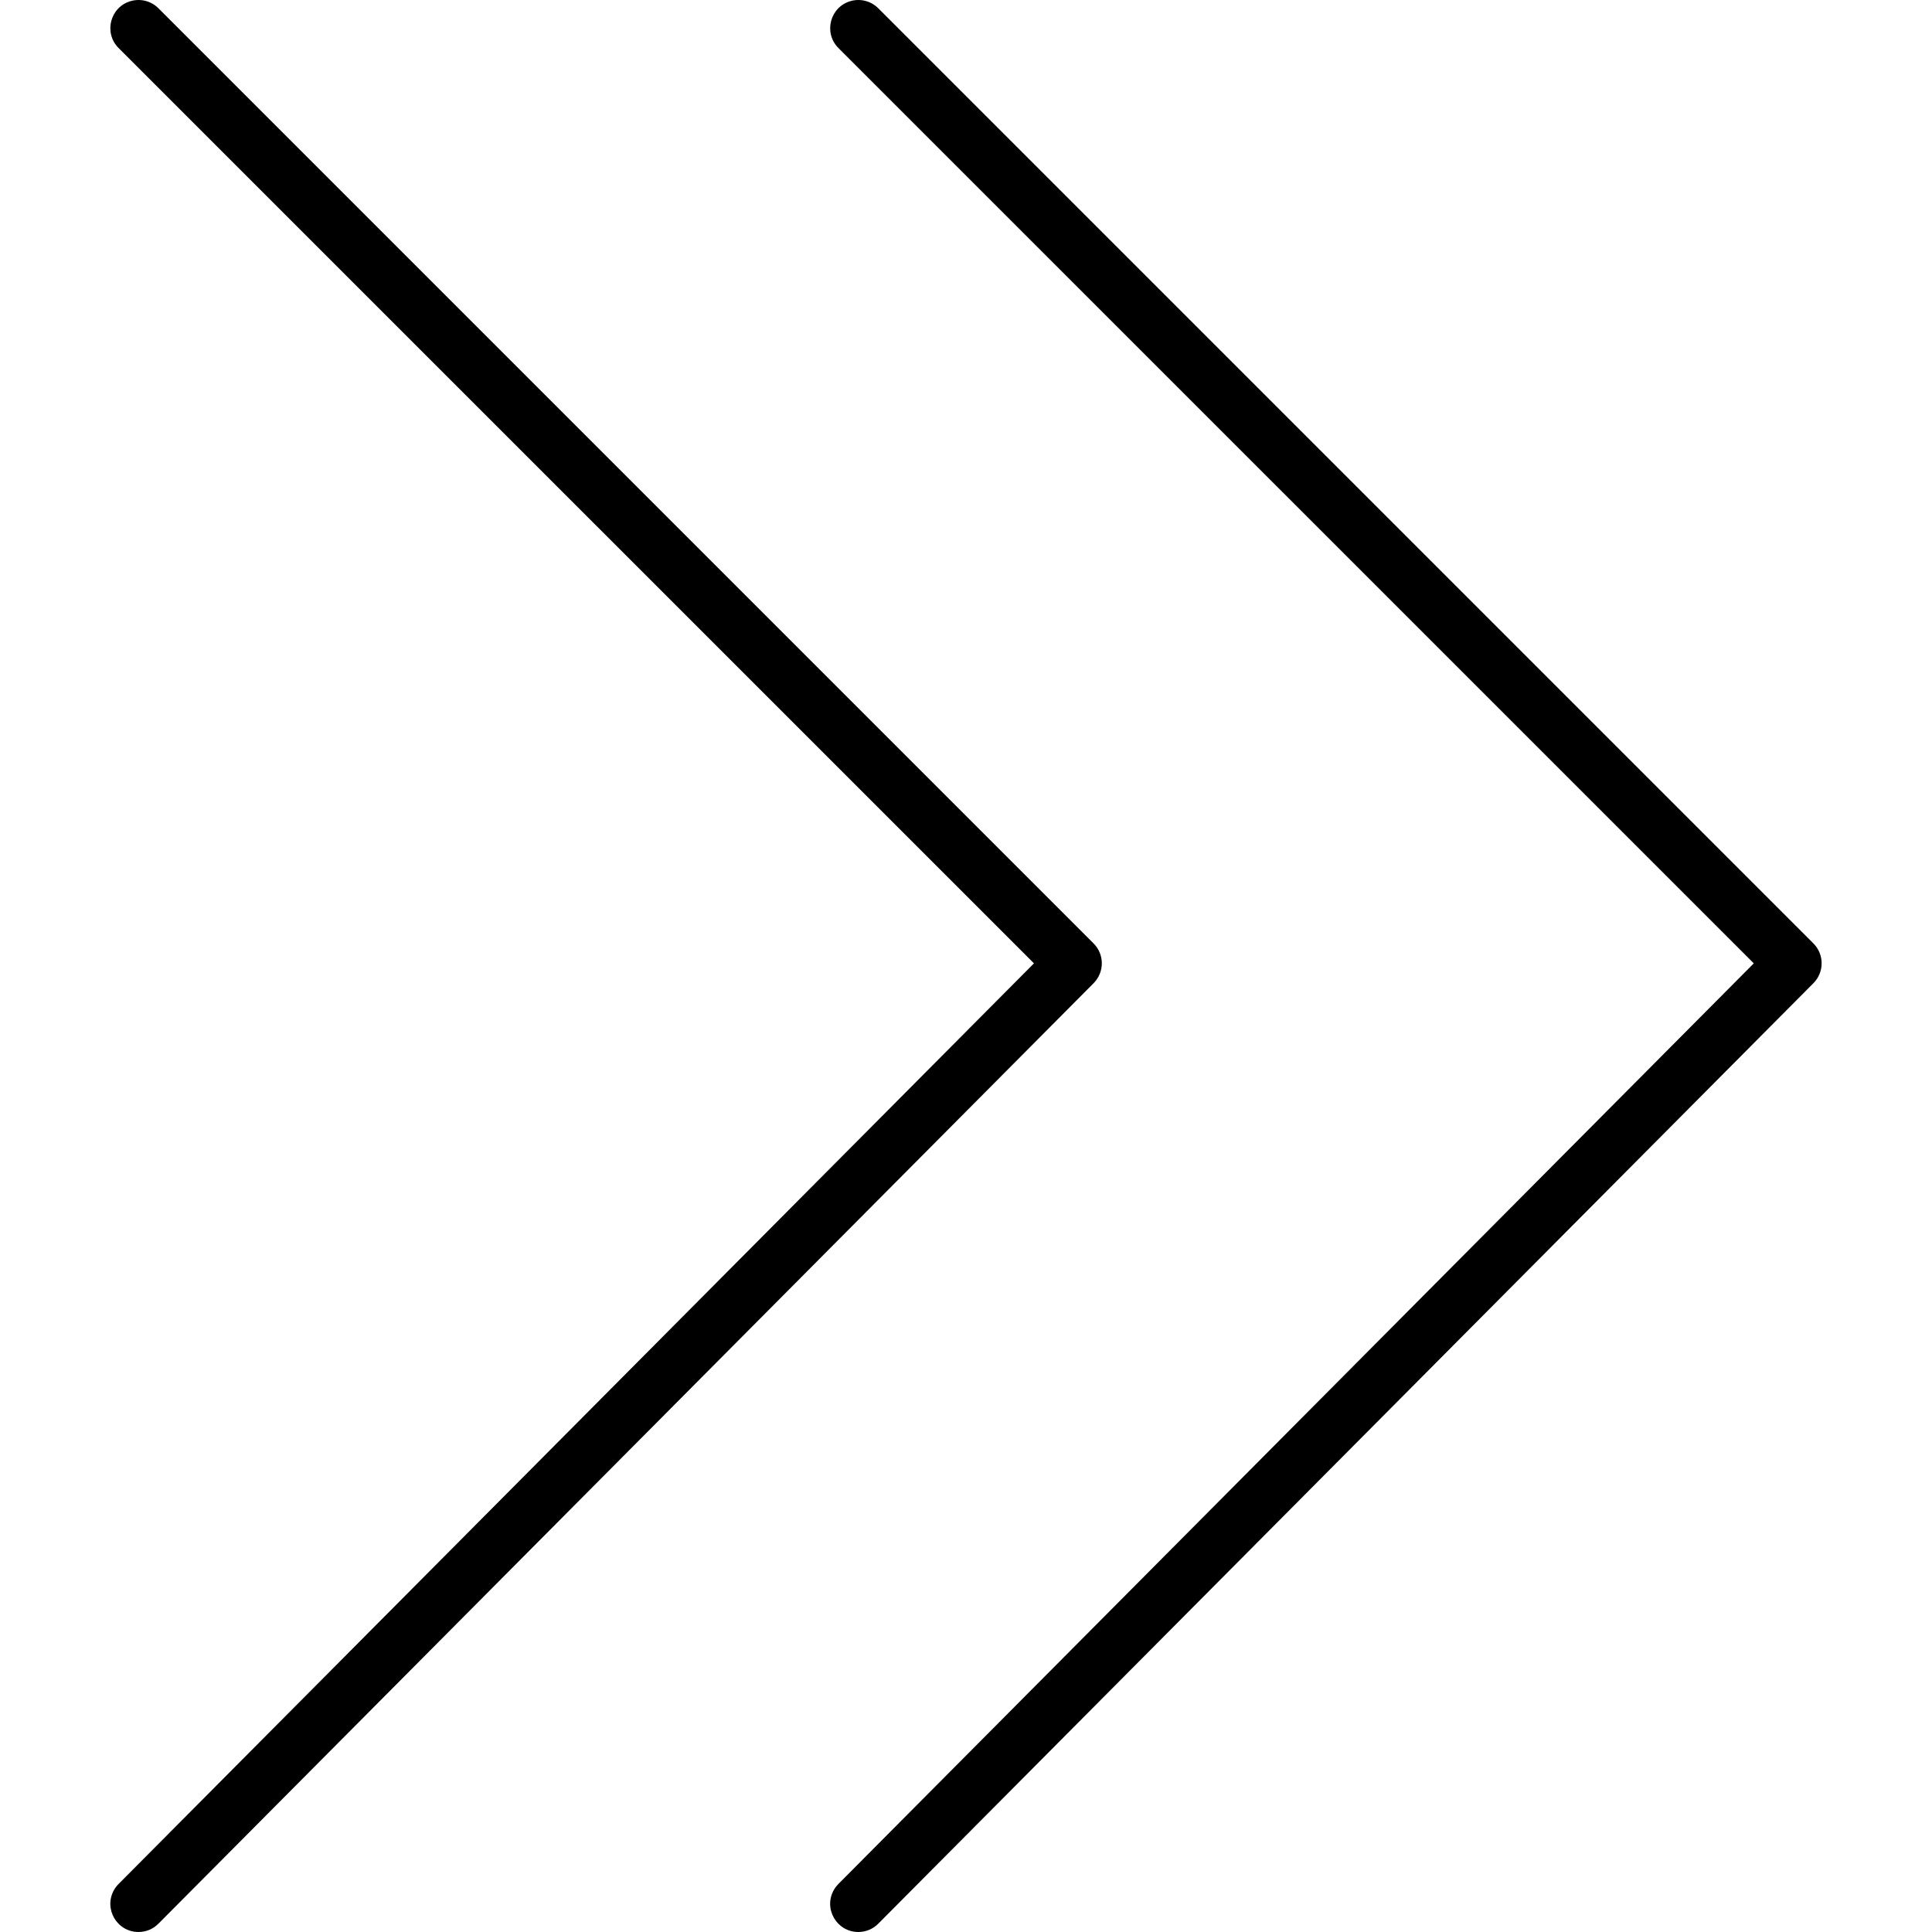
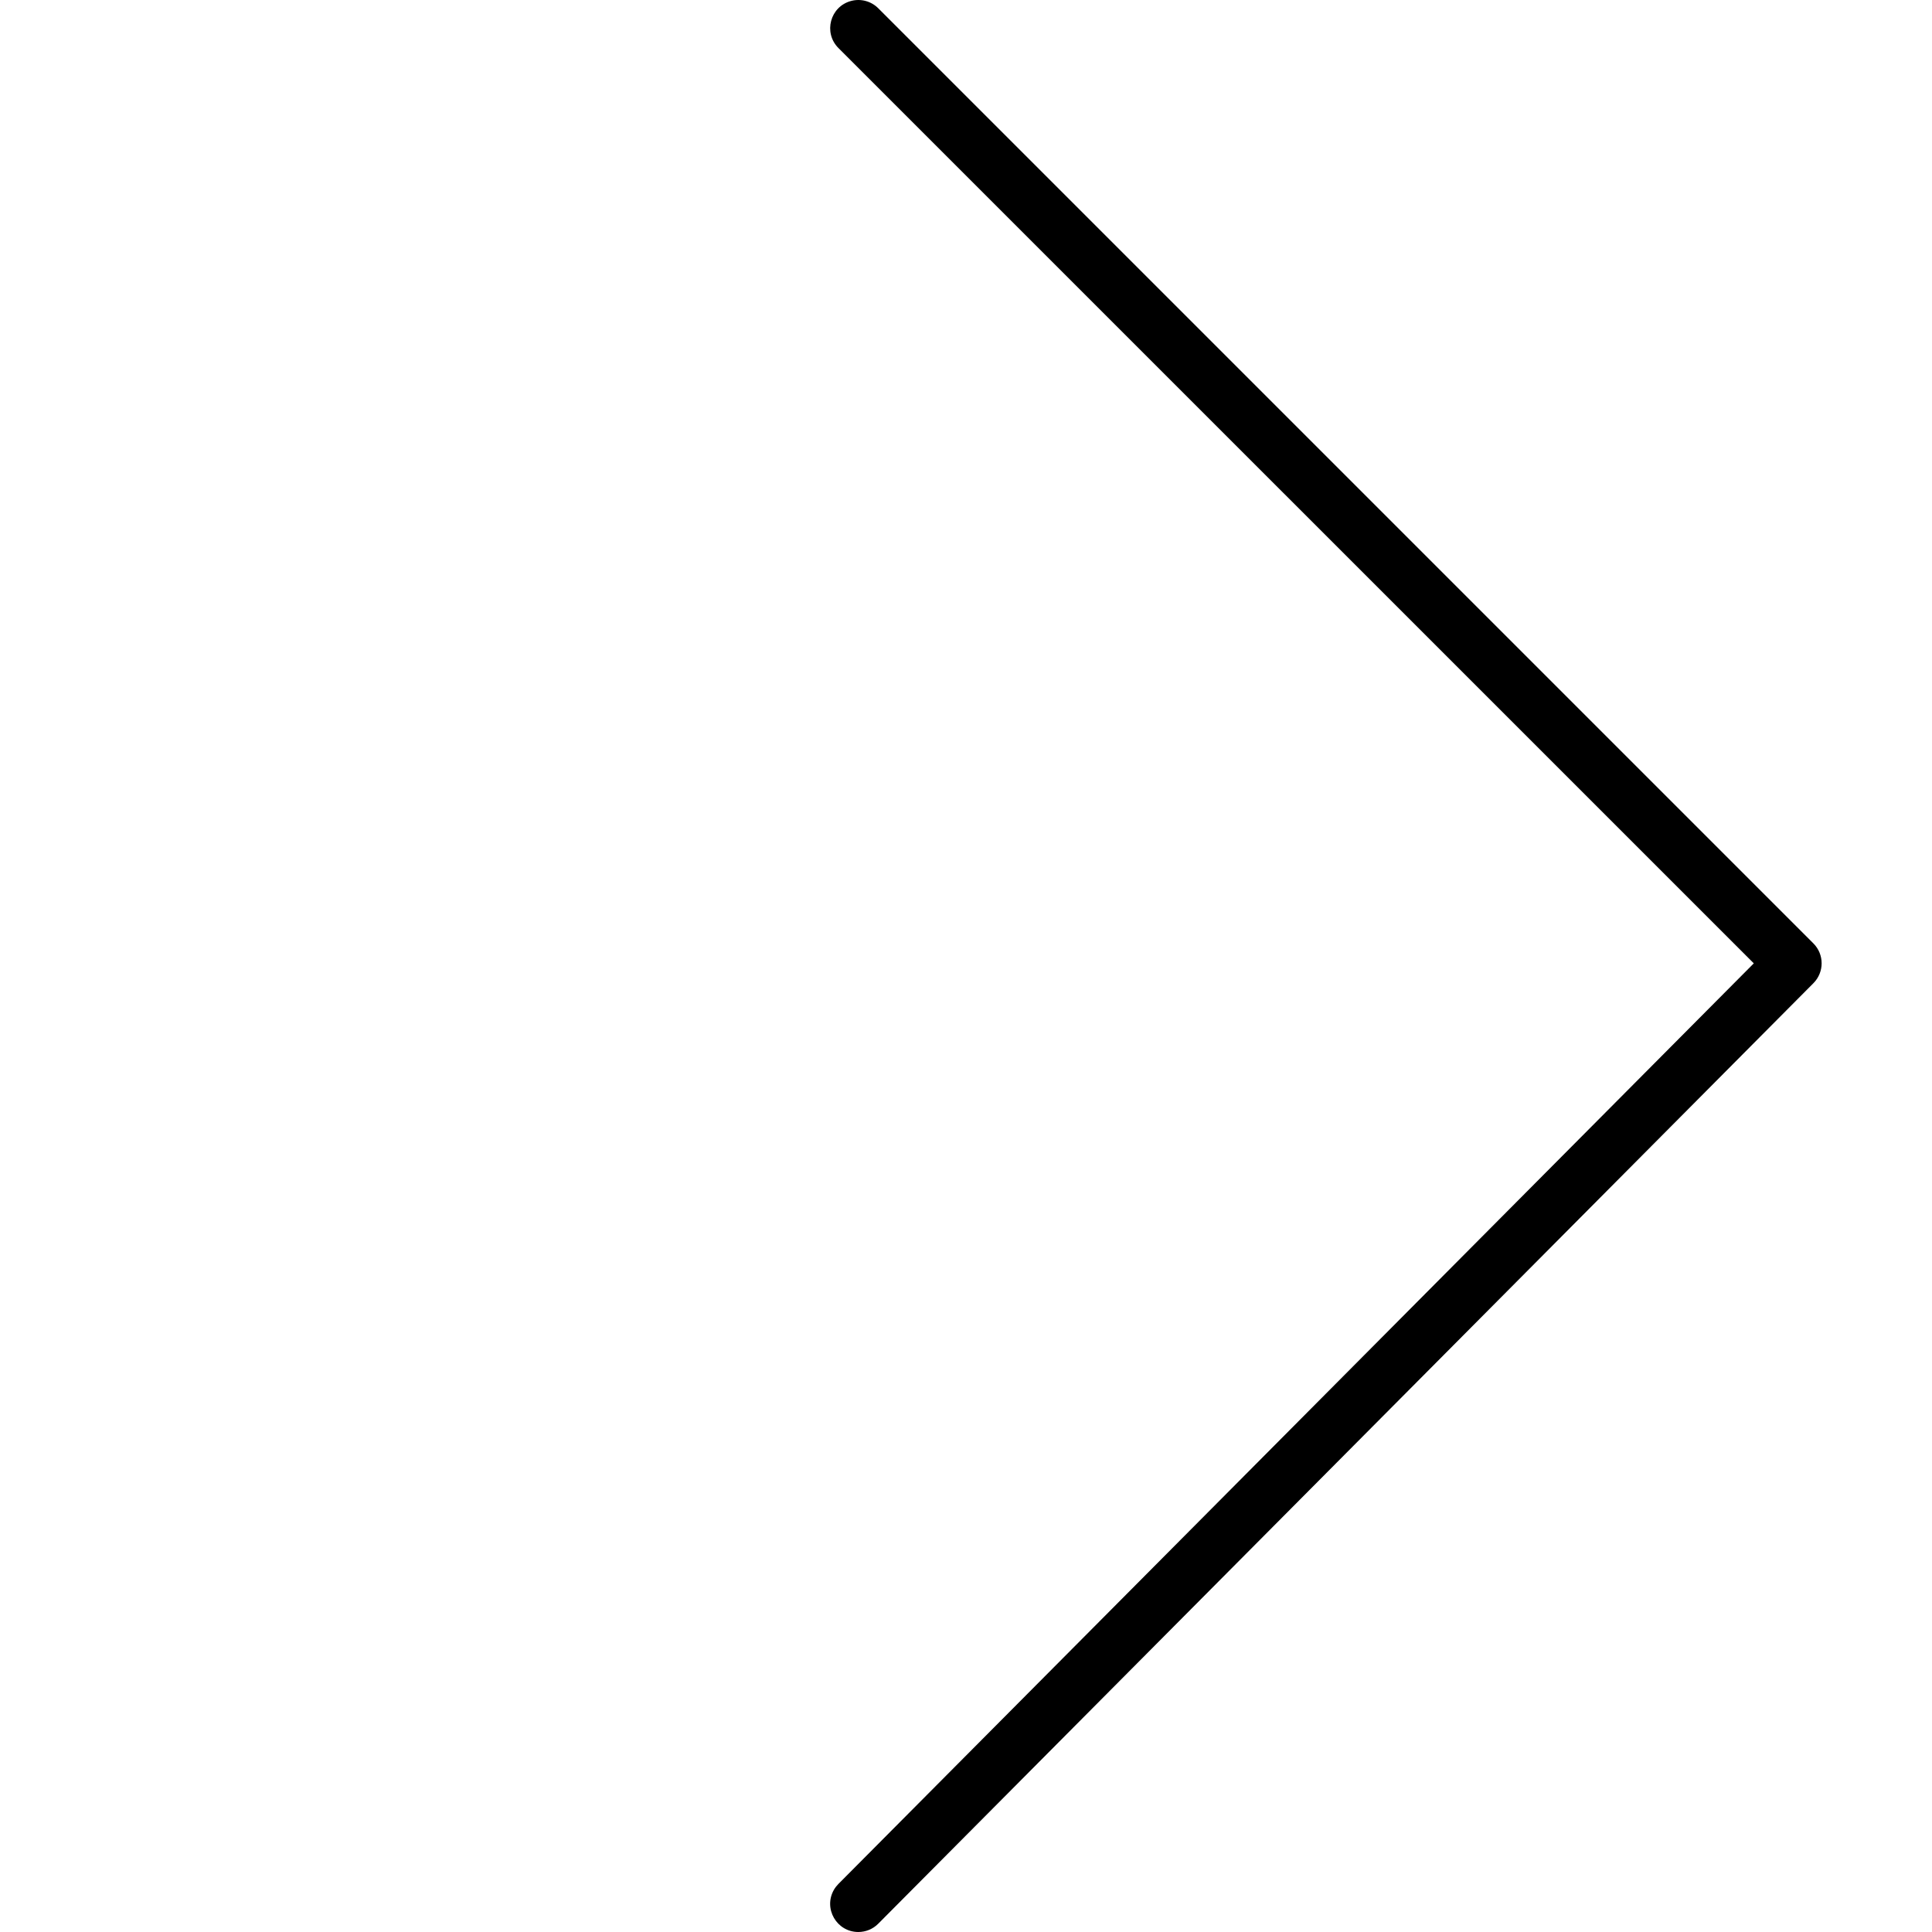
<svg xmlns="http://www.w3.org/2000/svg" viewBox="0 0 46.00 46.00" data-guides="{&quot;vertical&quot;:[],&quot;horizontal&quot;:[]}">
  <defs />
-   <path fill="rgb(0, 0, 0)" stroke="none" fill-opacity="1" stroke-width="1" stroke-opacity="1" alignment-baseline="baseline" baseline-shift="baseline" fill-rule="evenodd" id="tSvg69632a74e3" title="Path 1" d="M3.298 46C2.782 46 2.459 45.441 2.718 44.994C2.747 44.944 2.782 44.898 2.823 44.857C10.088 37.551 17.353 30.244 24.618 22.937C17.353 15.673 10.089 8.408 2.824 1.144C2.459 0.779 2.626 0.156 3.124 0.023C3.355 -0.039 3.602 0.027 3.771 0.196C11.193 7.618 18.615 15.04 26.037 22.462C26.299 22.723 26.299 23.146 26.039 23.409C18.617 30.873 11.194 38.338 3.772 45.802C3.647 45.929 3.476 46 3.298 46Z" />
  <path fill="rgb(0, 0, 0)" stroke="none" fill-opacity="1" stroke-width="1" stroke-opacity="1" alignment-baseline="baseline" baseline-shift="baseline" fill-rule="evenodd" id="tSvg192af22474d" title="Path 2" d="M20.436 46C19.921 46 19.598 45.441 19.856 44.994C19.885 44.944 19.921 44.898 19.961 44.857C27.226 37.551 34.491 30.244 41.757 22.937C34.492 15.673 27.227 8.408 19.963 1.144C19.598 0.779 19.765 0.156 20.263 0.023C20.494 -0.039 20.741 0.027 20.91 0.196C28.332 7.618 35.754 15.04 43.176 22.462C43.437 22.723 43.438 23.146 43.177 23.409C35.755 30.873 28.333 38.338 20.911 45.802C20.786 45.929 20.615 46 20.436 46Z" />
</svg>